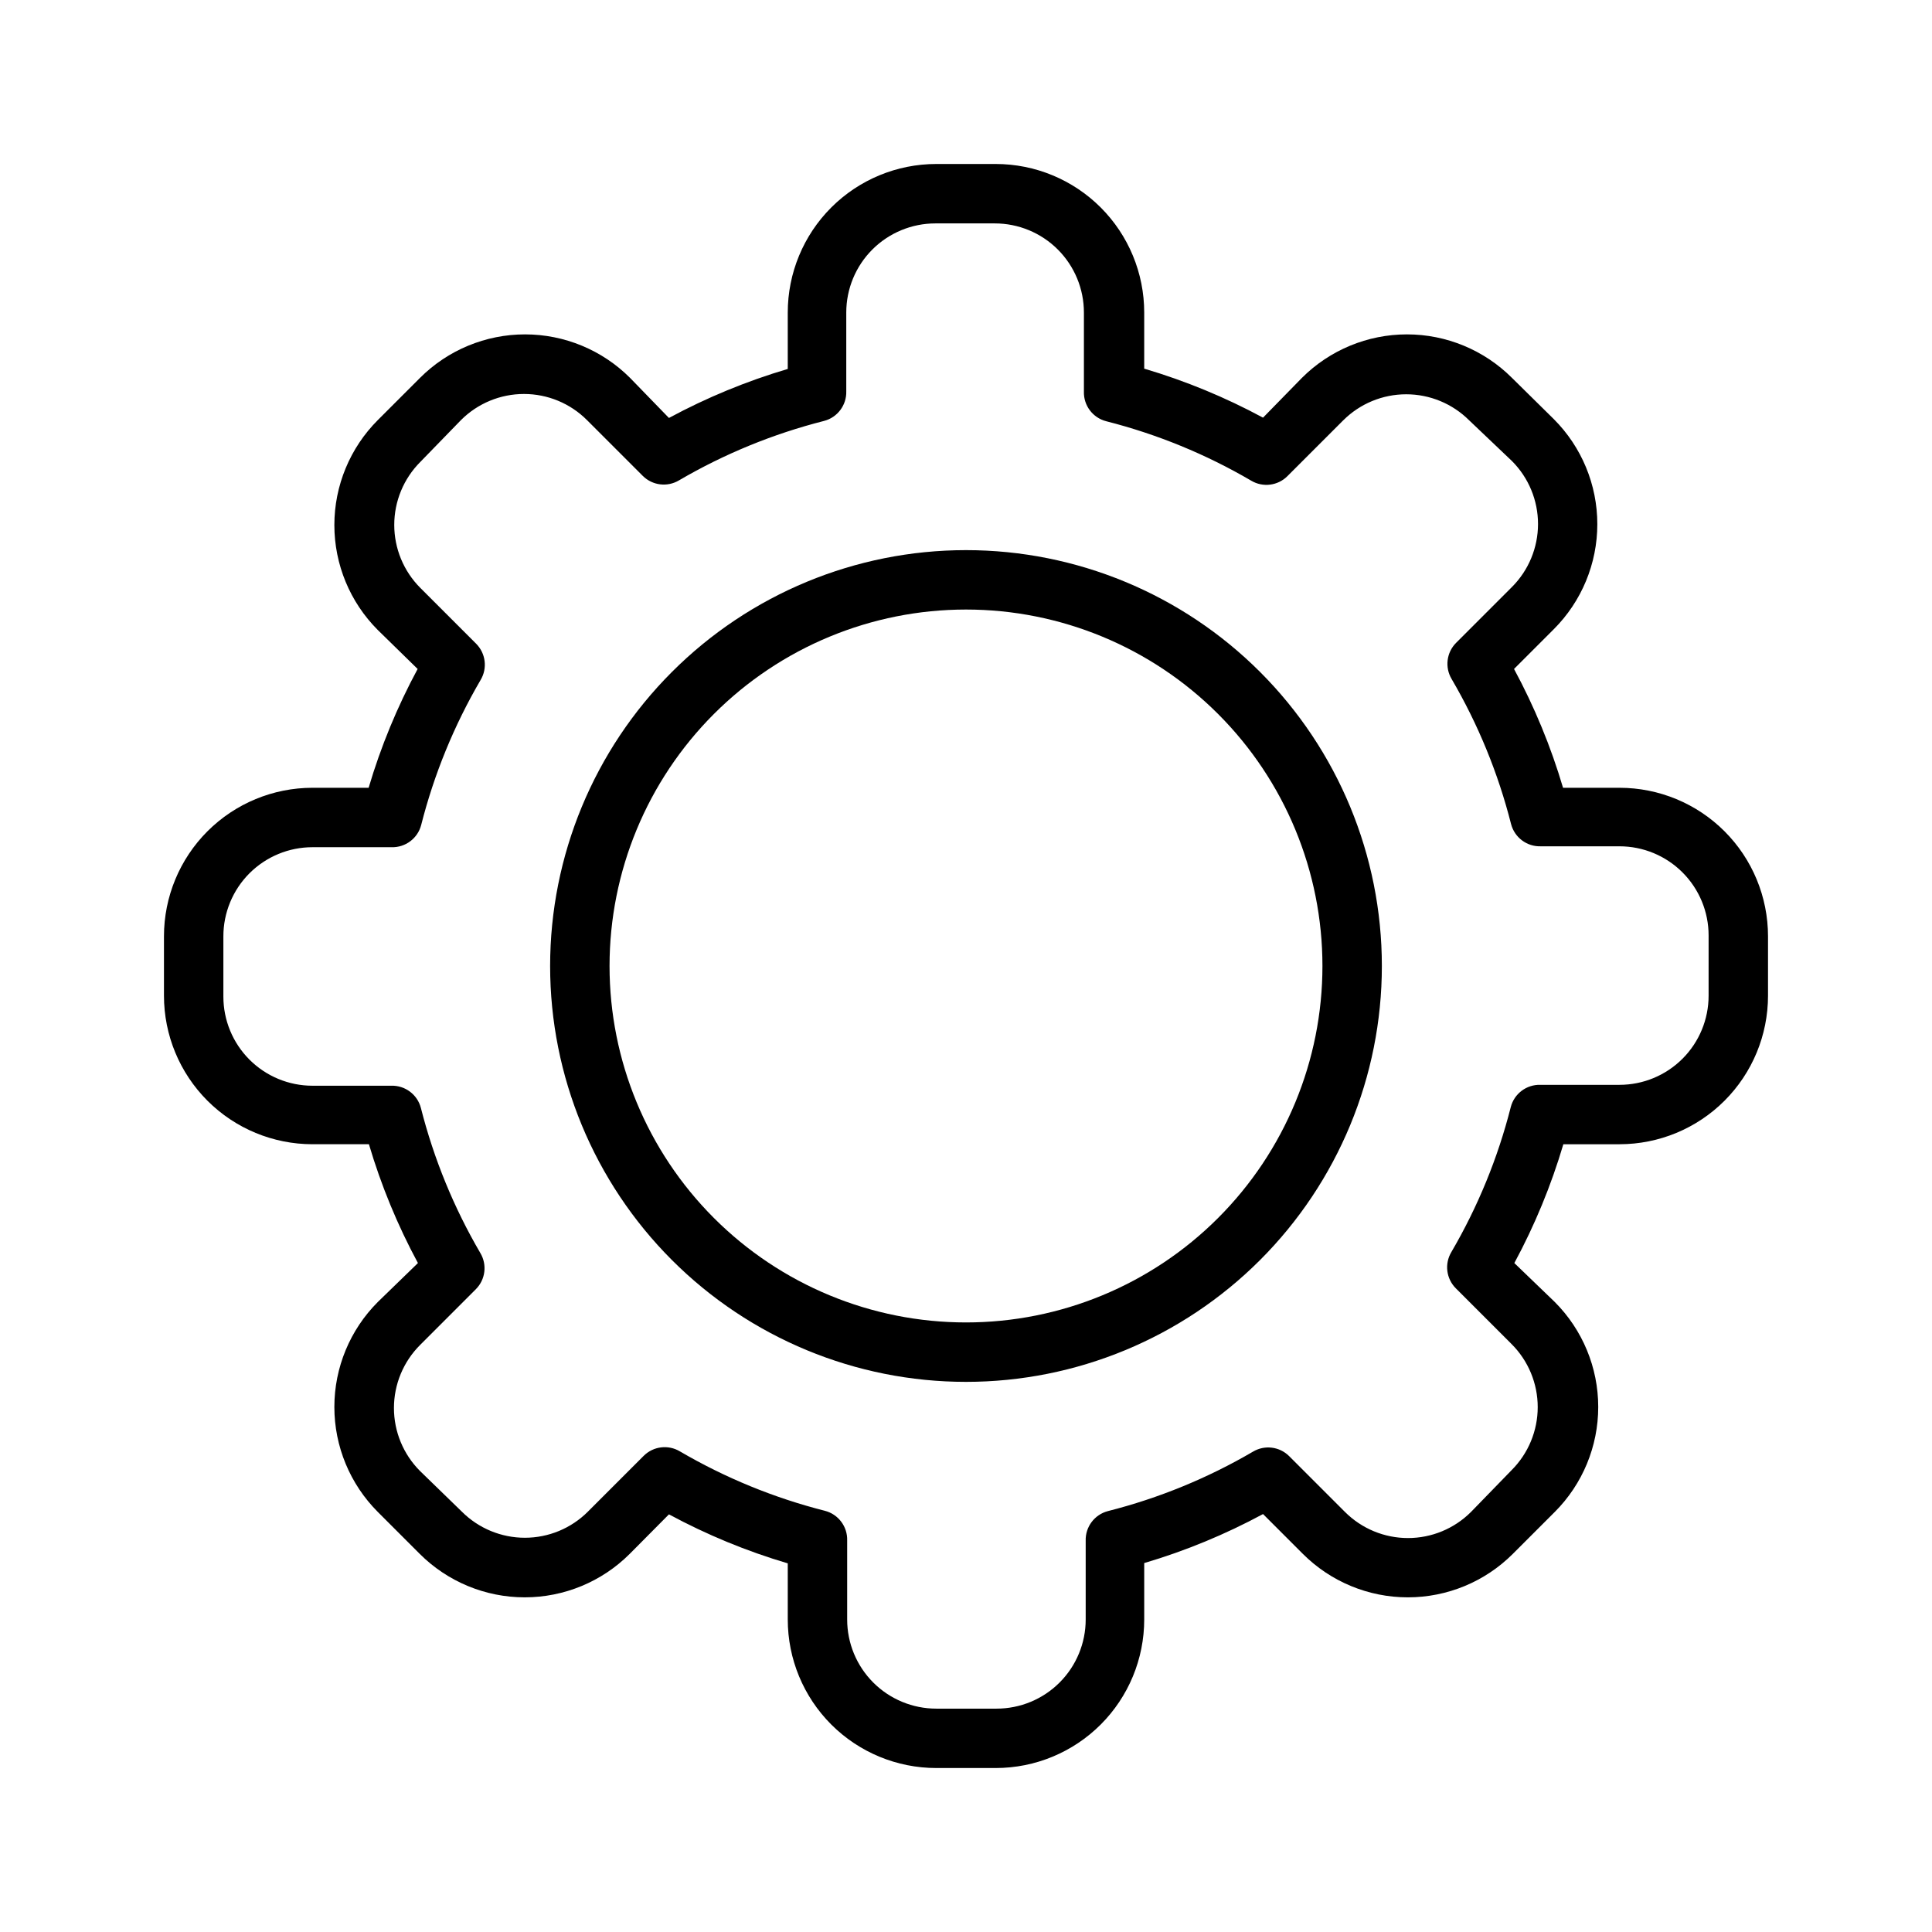
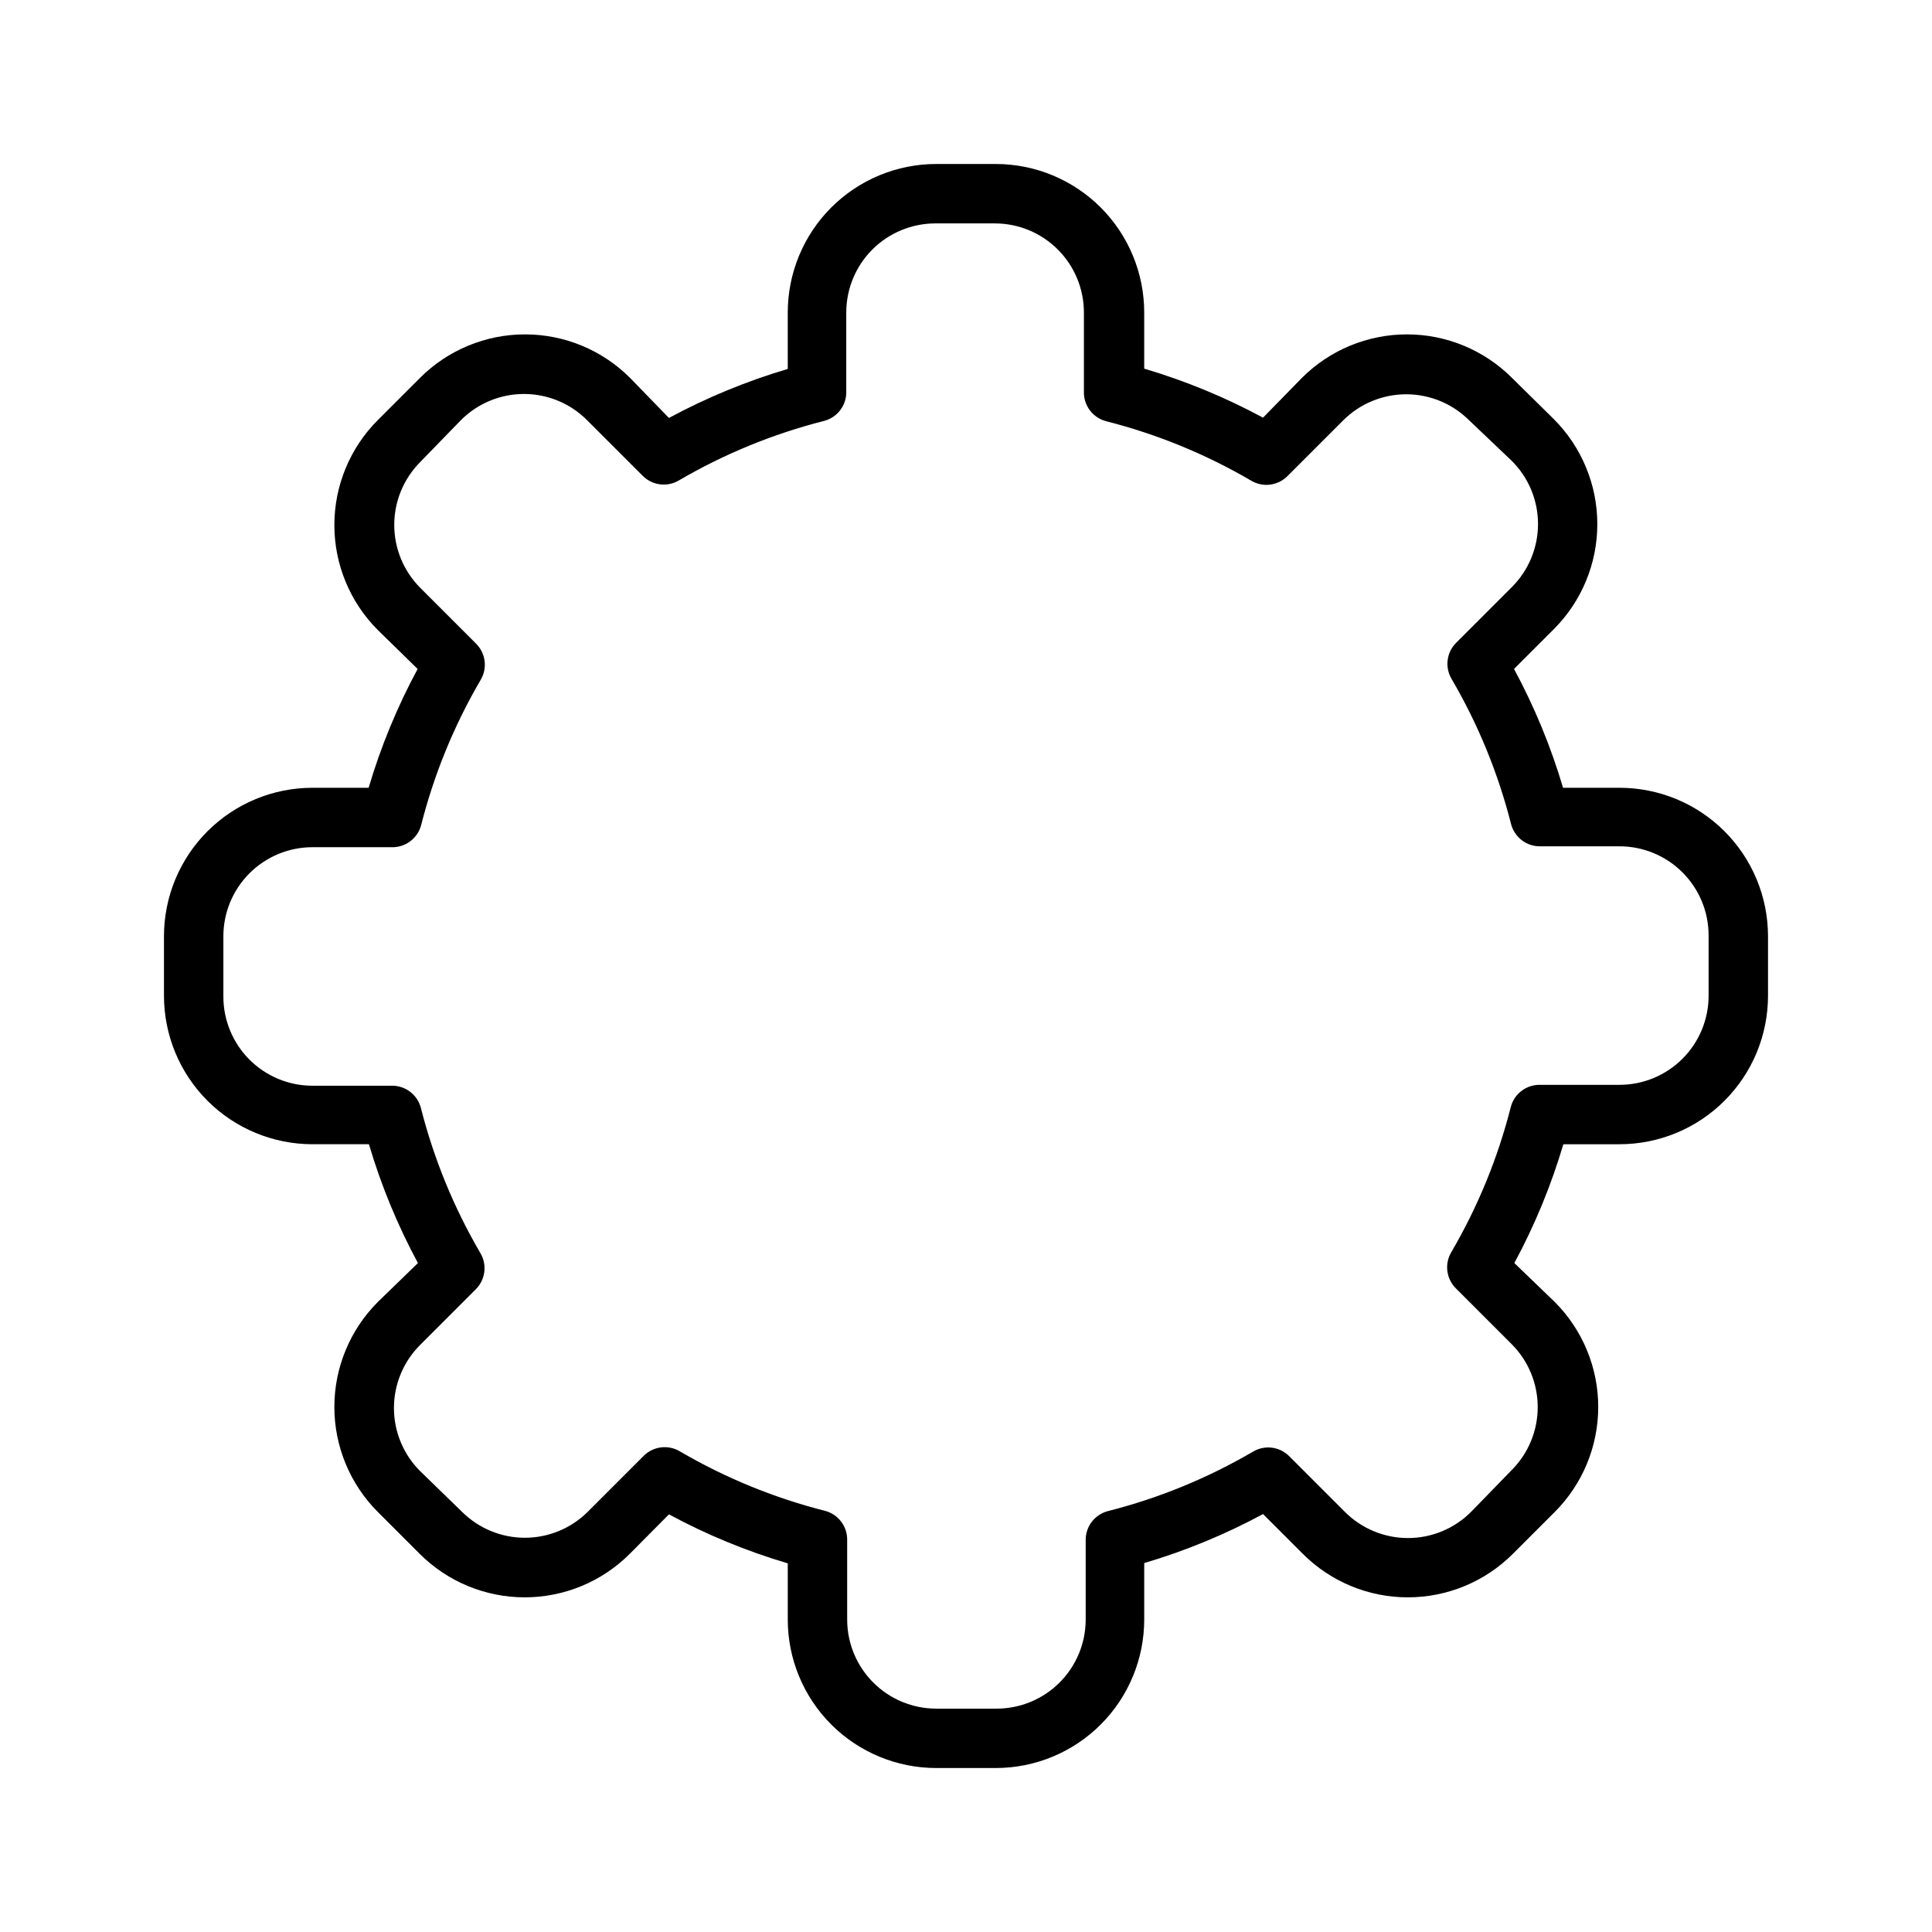
<svg xmlns="http://www.w3.org/2000/svg" fill="#000000" width="800px" height="800px" version="1.1" viewBox="144 144 512 512">
  <g>
    <path d="m573.18 352.77h-14.957c-3.227-10.918-7.582-21.469-12.988-31.488l10.547-10.547c7.379-7.383 11.523-17.391 11.523-27.828s-4.144-20.445-11.523-27.828l-11.098-10.941c-7.383-7.379-17.391-11.523-27.828-11.523s-20.445 4.144-27.828 11.523l-10.312 10.547c-10.02-5.406-20.57-9.762-31.488-12.988v-14.879c0-10.438-4.148-20.449-11.527-27.832-7.383-7.379-17.395-11.527-27.832-11.527h-15.746c-10.438 0-20.449 4.148-27.832 11.527-7.379 7.383-11.527 17.395-11.527 27.832v14.957c-10.918 3.231-21.469 7.582-31.488 12.988l-10.312-10.625c-7.379-7.379-17.391-11.523-27.828-11.523-10.434 0-20.445 4.144-27.824 11.523l-11.18 11.18c-7.379 7.379-11.523 17.391-11.523 27.824 0 10.438 4.144 20.449 11.523 27.828l10.547 10.312c-5.406 10.02-9.762 20.57-12.988 31.488h-14.879c-10.438 0-20.449 4.148-27.832 11.527-7.379 7.383-11.527 17.395-11.527 27.832v15.746c0 10.438 4.148 20.449 11.527 27.832 7.383 7.379 17.395 11.527 27.832 11.527h14.957c3.231 10.918 7.582 21.469 12.988 31.488l-10.625 10.312c-7.379 7.383-11.523 17.391-11.523 27.828s4.144 20.445 11.523 27.828l11.098 11.098c7.383 7.379 17.391 11.523 27.828 11.523s20.449-4.144 27.828-11.523l10.391-10.469c10.02 5.406 20.57 9.762 31.488 12.988v14.879c0 10.438 4.148 20.449 11.527 27.832 7.383 7.379 17.395 11.527 27.832 11.527h15.746c10.438 0 20.449-4.148 27.832-11.527 7.379-7.383 11.527-17.395 11.527-27.832v-14.957c10.918-3.227 21.469-7.582 31.488-12.988l10.547 10.547c7.383 7.379 17.391 11.523 27.828 11.523s20.449-4.144 27.828-11.523l11.098-11.098h0.004c7.379-7.383 11.523-17.391 11.523-27.828s-4.144-20.445-11.523-27.828l-10.707-10.312c5.406-10.02 9.762-20.57 12.988-31.488h14.879c10.438 0 20.449-4.148 27.832-11.527 7.379-7.383 11.527-17.395 11.527-27.832v-15.746c0-10.438-4.148-20.449-11.527-27.832-7.383-7.379-17.395-11.527-27.832-11.527zm23.617 55.105c0 6.262-2.488 12.27-6.918 16.699-4.43 4.43-10.438 6.918-16.699 6.918h-20.941c-3.68-0.117-6.953 2.336-7.871 5.902-3.422 13.48-8.723 26.41-15.742 38.414-1.855 3.094-1.367 7.051 1.18 9.605l14.801 14.801c4.422 4.426 6.906 10.43 6.906 16.688 0 6.258-2.484 12.262-6.906 16.688l-10.785 11.102c-4.43 4.422-10.434 6.906-16.691 6.906-6.258 0-12.258-2.484-16.688-6.906l-14.801-14.801c-2.551-2.547-6.508-3.035-9.602-1.18-12.004 7.019-24.938 12.32-38.418 15.742-3.566 0.922-6.019 4.191-5.902 7.871v20.863c0 6.262-2.488 12.27-6.918 16.699-4.43 4.43-10.434 6.918-16.699 6.918h-15.98c-6.262 0-12.27-2.488-16.699-6.918-4.426-4.43-6.914-10.438-6.914-16.699v-20.941c0.113-3.68-2.336-6.953-5.906-7.871-13.477-3.422-26.41-8.723-38.414-15.742-3.094-1.855-7.051-1.367-9.605 1.18l-14.801 14.801h0.004c-4.43 4.422-10.434 6.906-16.691 6.906-6.258 0-12.258-2.484-16.688-6.906l-11.098-10.785c-4.426-4.43-6.91-10.434-6.91-16.691 0-6.258 2.484-12.258 6.91-16.688l14.801-14.801h-0.004c2.547-2.551 3.035-6.508 1.18-9.602-7.019-12.004-12.316-24.938-15.742-38.418-0.918-3.566-4.191-6.019-7.871-5.902h-20.863c-6.262 0-12.27-2.488-16.699-6.918-4.426-4.43-6.914-10.434-6.914-16.699v-15.98c0-6.262 2.488-12.27 6.914-16.699 4.43-4.426 10.438-6.914 16.699-6.914h20.941c3.684 0.113 6.953-2.336 7.871-5.906 3.426-13.477 8.723-26.41 15.746-38.414 1.852-3.094 1.363-7.051-1.184-9.605l-14.801-14.801 0.004 0.004c-4.422-4.43-6.906-10.434-6.906-16.691 0-6.258 2.484-12.258 6.906-16.688l10.785-11.098c4.426-4.426 10.43-6.91 16.688-6.91 6.258 0 12.262 2.484 16.688 6.91l14.801 14.801v-0.004c2.551 2.547 6.508 3.035 9.602 1.18 12.008-7.019 24.938-12.316 38.418-15.742 3.566-0.918 6.019-4.191 5.902-7.871v-20.863c0-6.262 2.488-12.27 6.918-16.699 4.43-4.426 10.438-6.914 16.699-6.914h15.742c6.266 0 12.273 2.488 16.699 6.914 4.43 4.43 6.918 10.438 6.918 16.699v20.941c-0.117 3.684 2.336 6.953 5.906 7.871 13.477 3.426 26.41 8.723 38.414 15.746 3.094 1.852 7.051 1.363 9.602-1.184l14.801-14.801v0.004c4.43-4.422 10.43-6.906 16.688-6.906 6.262 0 12.262 2.484 16.691 6.906l11.336 10.785c4.422 4.426 6.906 10.43 6.906 16.688 0 6.258-2.484 12.262-6.906 16.688l-14.801 14.801c-2.547 2.551-3.035 6.508-1.18 9.602 7.019 12.008 12.32 24.938 15.742 38.418 0.922 3.566 4.191 6.019 7.871 5.902h20.863c6.262 0 12.27 2.488 16.699 6.918 4.43 4.43 6.918 10.438 6.918 16.699z" />
-     <path d="m400 289.79c-29.23 0-57.262 11.613-77.93 32.281-20.668 20.668-32.281 48.699-32.281 77.93 0 29.227 11.613 57.258 32.281 77.926 20.668 20.668 48.699 32.281 77.93 32.281 29.227 0 57.258-11.613 77.926-32.281s32.281-48.699 32.281-77.926c0-29.23-11.613-57.262-32.281-77.93-20.668-20.668-48.699-32.281-77.926-32.281zm0 204.67c-25.055 0-49.082-9.949-66.797-27.668-17.715-17.715-27.668-41.742-27.668-66.793 0-25.055 9.953-49.082 27.668-66.797s41.742-27.668 66.797-27.668c25.051 0 49.078 9.953 66.793 27.668 17.719 17.715 27.668 41.742 27.668 66.797 0 25.051-9.949 49.078-27.668 66.793-17.715 17.719-41.742 27.668-66.793 27.668z" />
  </g>
</svg>